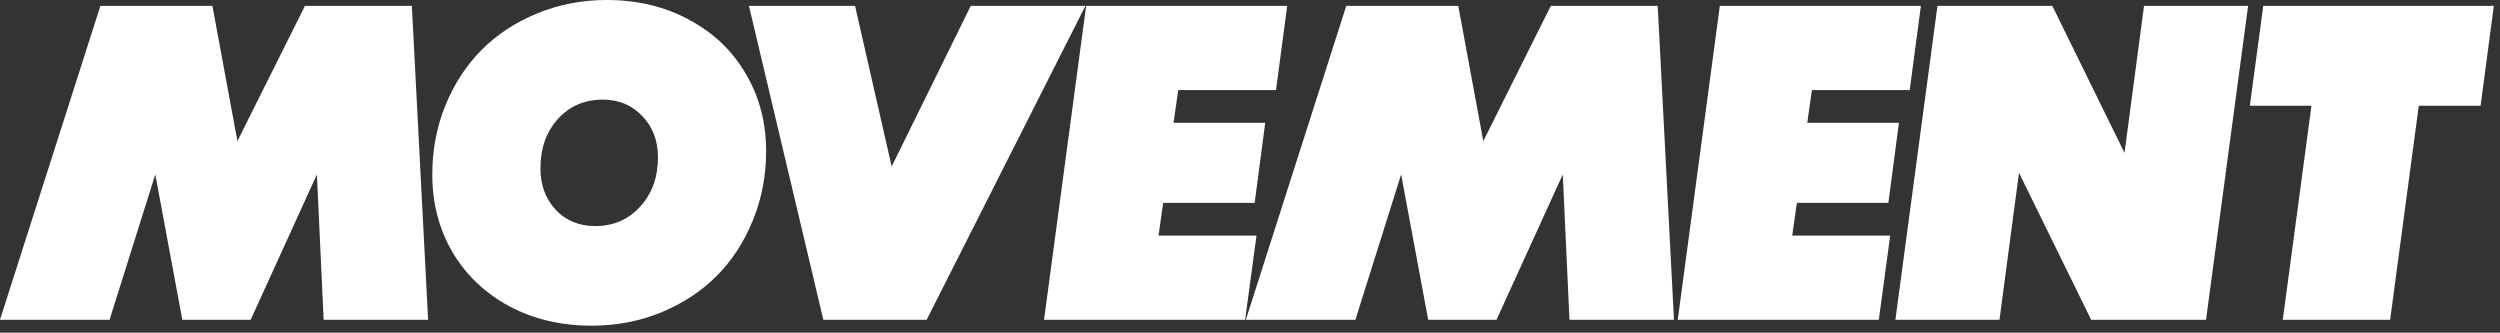
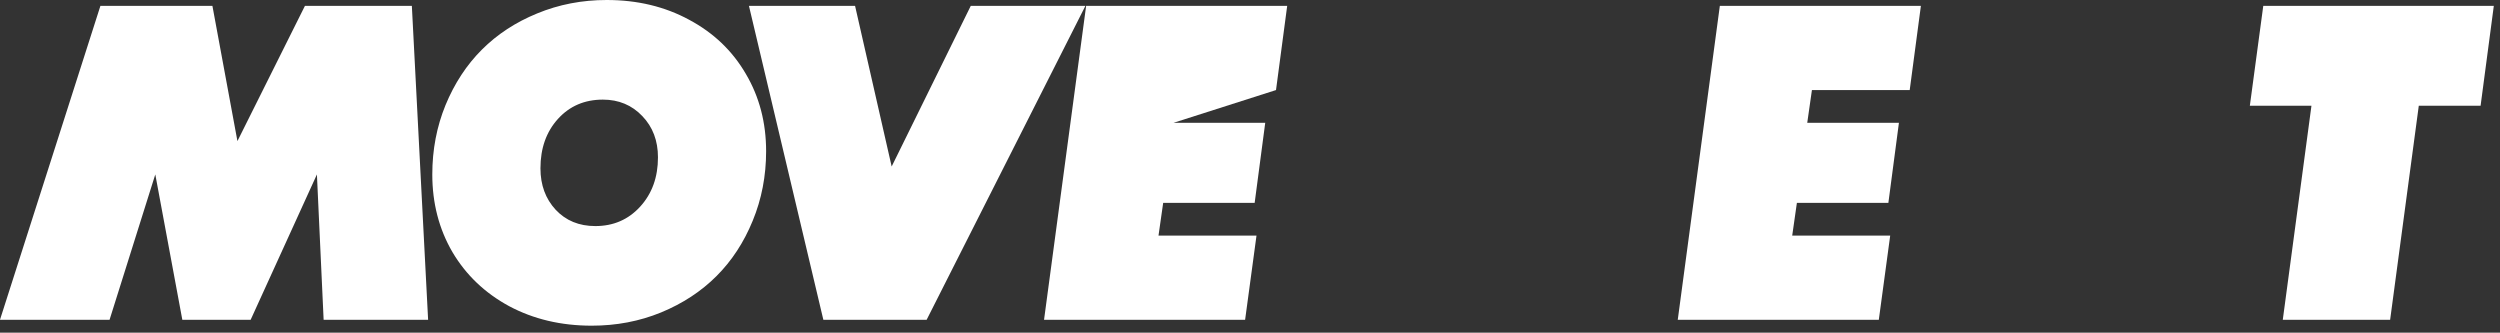
<svg xmlns="http://www.w3.org/2000/svg" width="248" height="33" viewBox="0 0 248 33" fill="none">
  <rect x="0" y="0" width="248" height="33" fill="#333333" stroke="none" />
  <path d="M229.296 10.487H223.185L224.516 0.585H247.386L246.075 10.487H239.944L237.101 31.723H226.452L229.296 10.487Z" fill="white" />
-   <path d="M223.013 0.585L218.838 31.723H207.444L200.284 17.142L198.348 31.723H188.023L192.197 0.585H203.592L210.751 15.166L212.687 0.585H223.013Z" fill="white" />
  <path d="M170.607 0.585H190.552L189.443 8.934H179.743L179.279 12.181H188.374L187.326 20.127H178.251L177.787 23.374H187.507L186.378 31.723H166.433L170.607 0.585Z" fill="white" />
-   <path d="M155.692 31.723L155.027 17.303L148.452 31.723H141.676L138.994 17.303L134.456 31.723H123.586L133.549 0.585H144.661L147.142 13.996L153.837 0.585H164.445L166.058 31.723H155.692Z" fill="white" />
-   <path d="M107.744 0.585H127.689L126.58 8.934H116.88L116.416 12.181H125.511L124.462 20.127H115.387L114.923 23.374H124.644L123.515 31.723H103.569L107.744 0.585Z" fill="white" />
+   <path d="M107.744 0.585H127.689L126.58 8.934L116.416 12.181H125.511L124.462 20.127H115.387L114.923 23.374H124.644L123.515 31.723H103.569L107.744 0.585Z" fill="white" />
  <path d="M74.296 0.585H84.823L88.453 16.517L96.298 0.585H107.672L91.922 31.723H81.677L74.296 0.585Z" fill="white" />
  <path d="M60.188 0C63.226 0 65.948 0.652 68.355 1.956C70.775 3.247 72.651 5.035 73.982 7.321C75.326 9.593 75.999 12.154 75.999 15.004C75.999 17.451 75.555 19.75 74.668 21.901C73.793 24.039 72.597 25.868 71.078 27.387C69.558 28.906 67.723 30.11 65.572 30.997C63.434 31.871 61.142 32.308 58.695 32.308C55.657 32.308 52.927 31.662 50.507 30.372C48.101 29.067 46.225 27.279 44.881 25.007C43.55 22.722 42.884 20.154 42.884 17.303C42.884 14.856 43.321 12.564 44.195 10.426C45.082 8.275 46.286 6.44 47.805 4.921C49.324 3.402 51.153 2.205 53.29 1.331C55.441 0.444 57.74 0 60.188 0ZM59.058 22.426C60.846 22.426 62.325 21.787 63.495 20.51C64.678 19.219 65.27 17.586 65.27 15.609C65.27 13.956 64.752 12.591 63.717 11.515C62.681 10.426 61.377 9.882 59.804 9.882C57.989 9.882 56.504 10.521 55.347 11.798C54.191 13.075 53.613 14.709 53.613 16.698C53.613 18.352 54.117 19.723 55.126 20.812C56.134 21.888 57.445 22.426 59.058 22.426Z" fill="white" />
  <path d="M32.104 31.723L31.438 17.303L24.864 31.723H18.087L15.405 17.303L10.868 31.723H-0.002L9.96 0.585H21.072L23.553 13.996L30.248 0.585H40.856L42.469 31.723H32.104Z" fill="white" />
</svg>